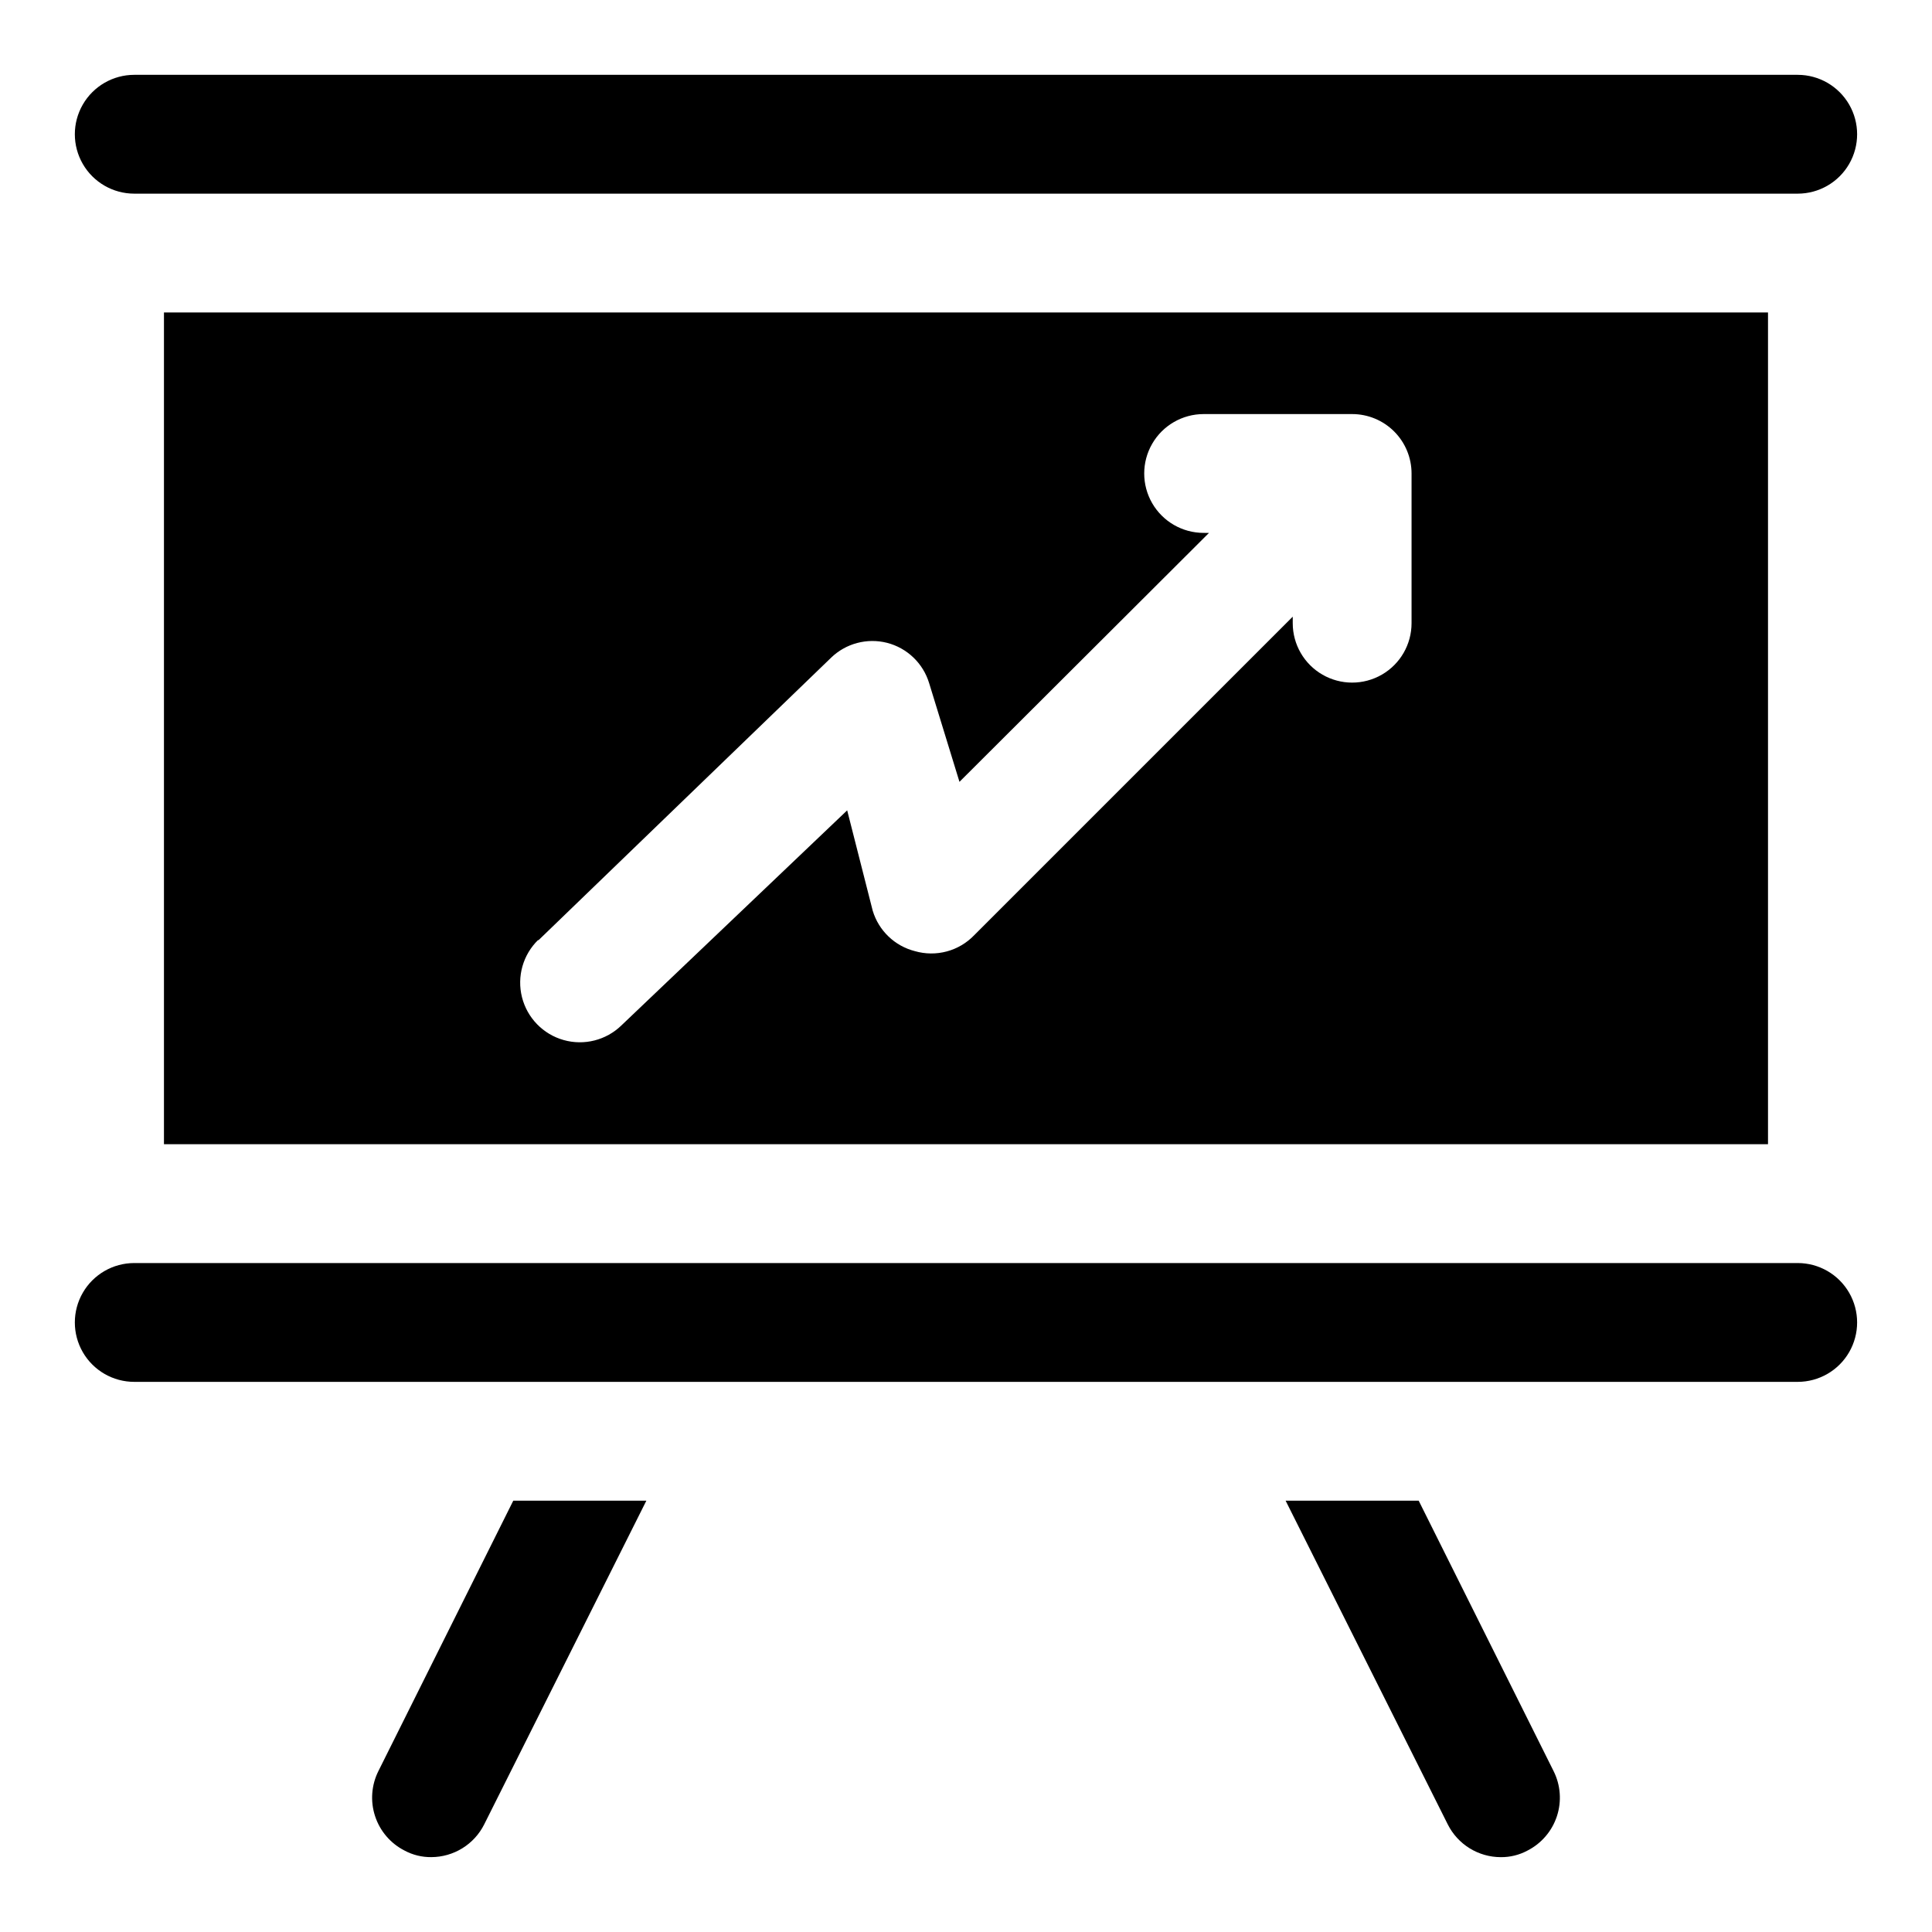
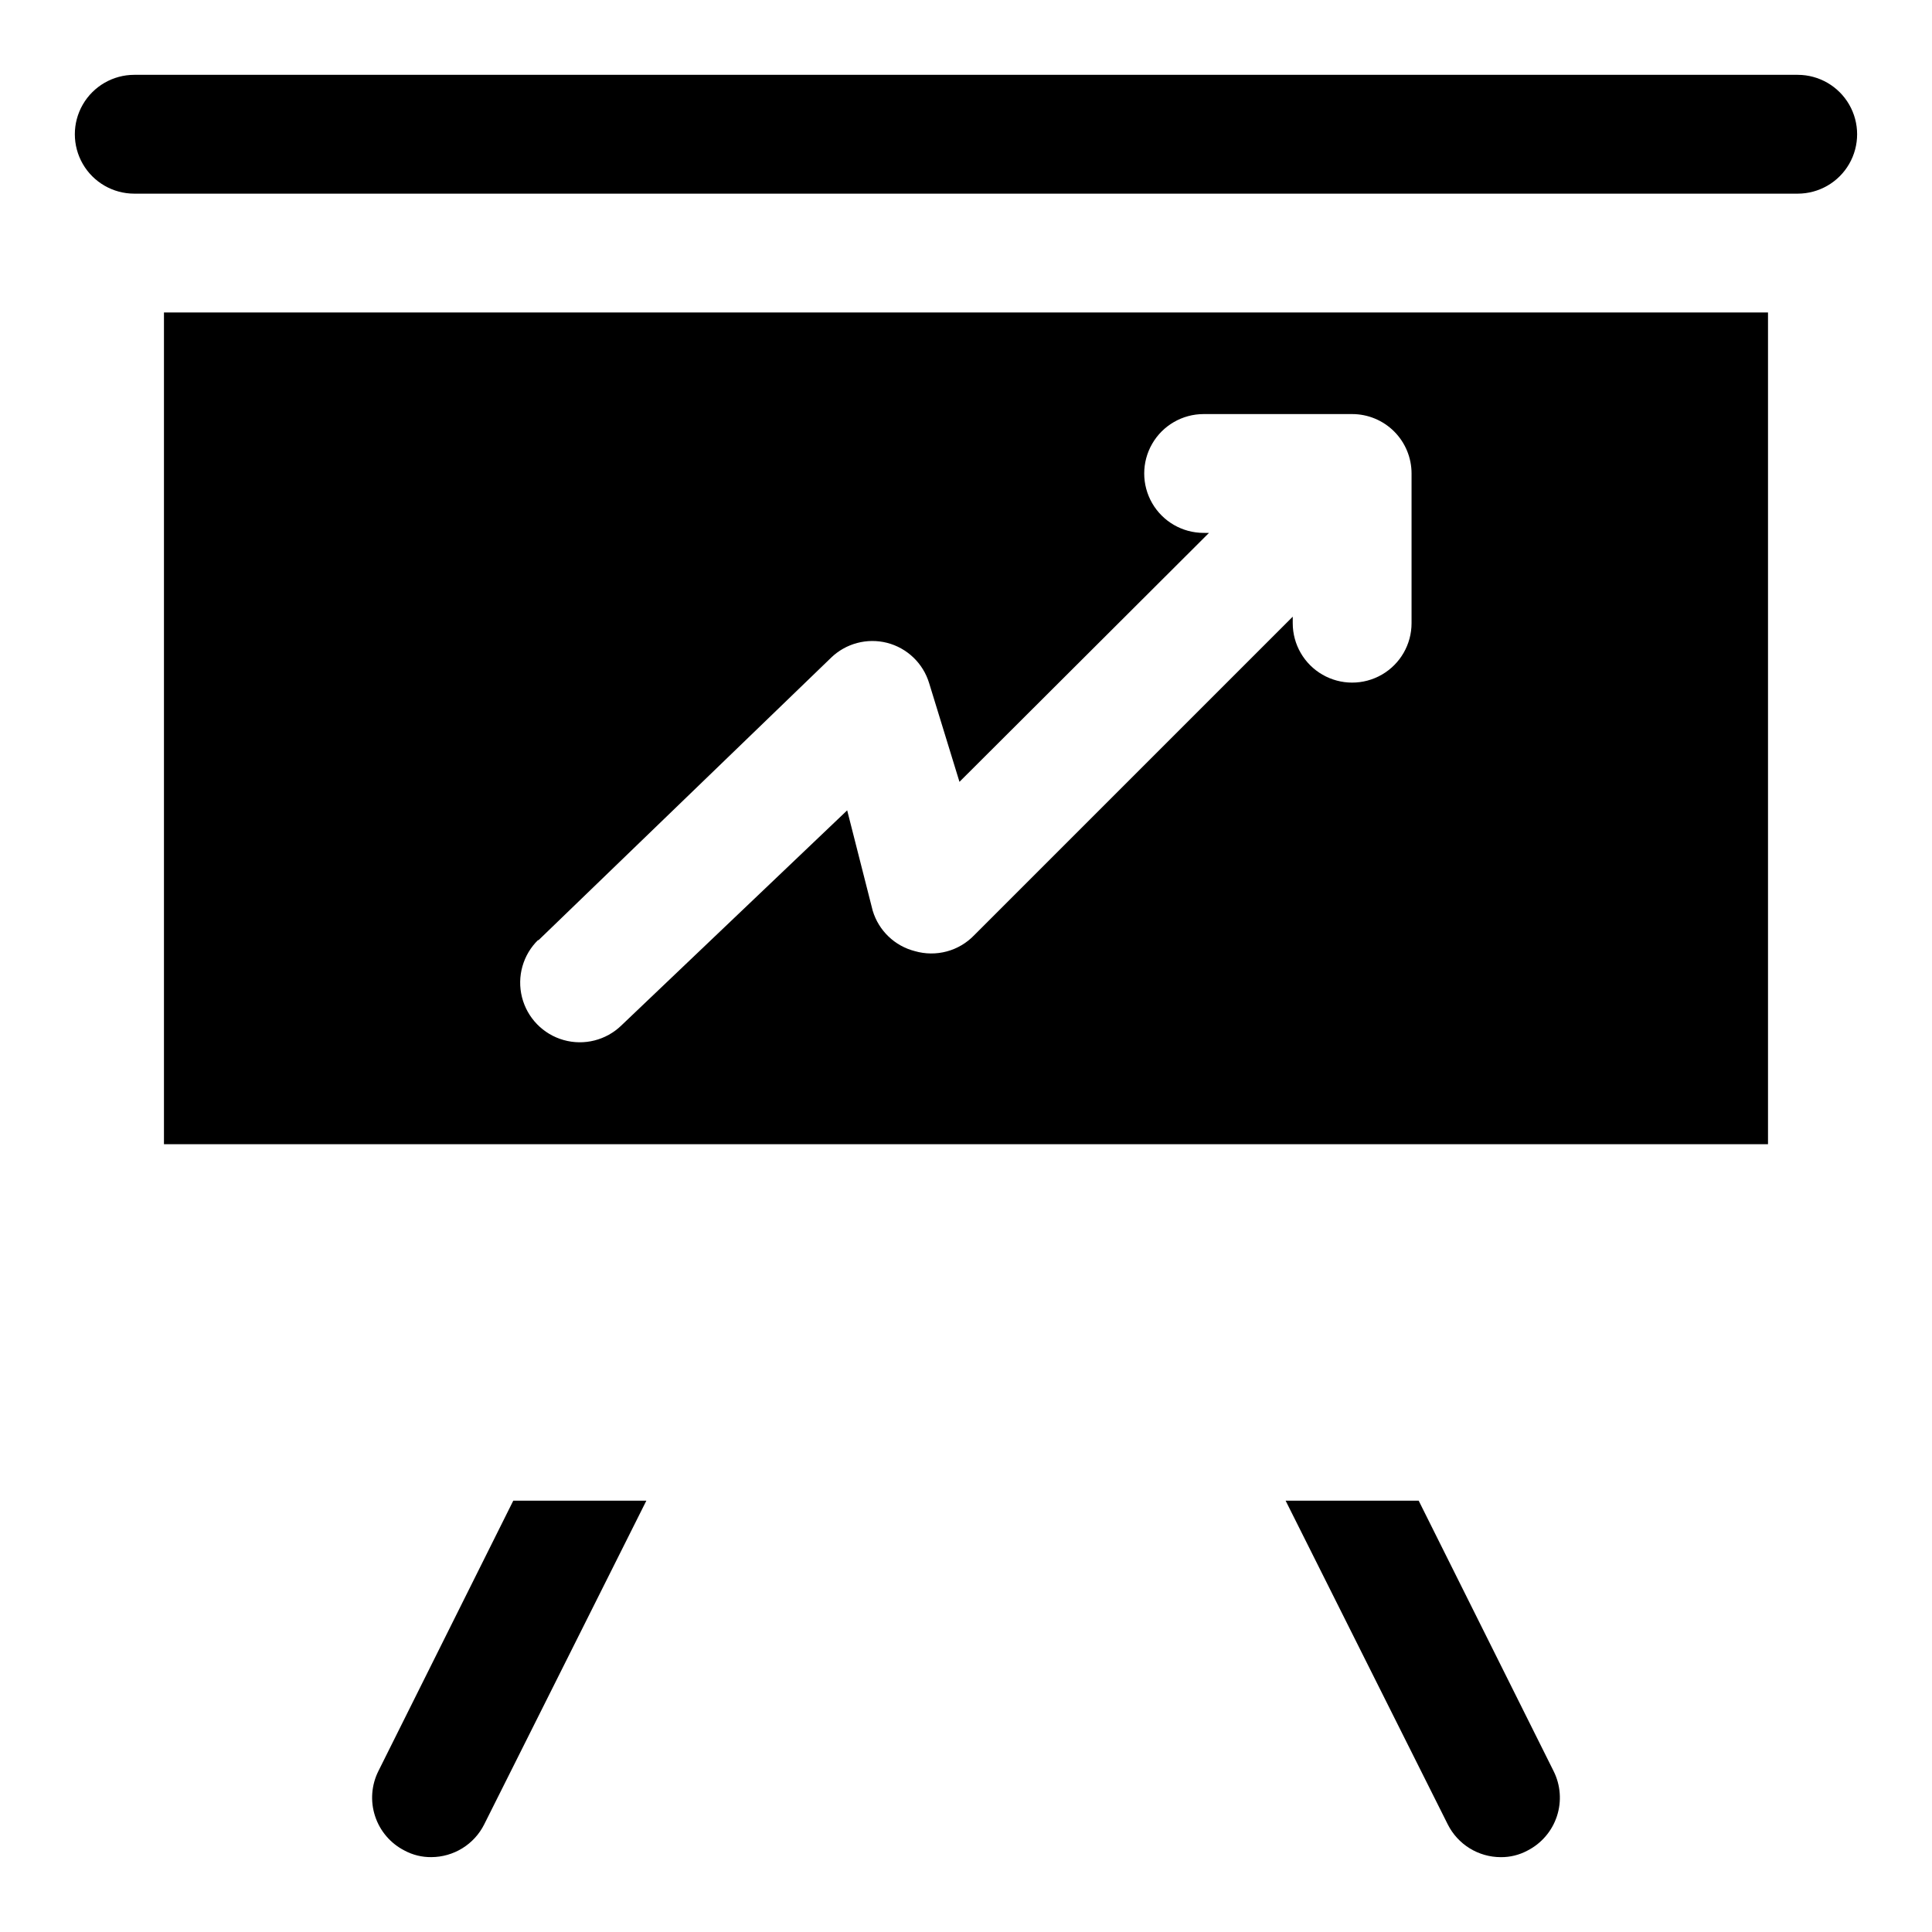
<svg xmlns="http://www.w3.org/2000/svg" fill="#000000" width="800px" height="800px" version="1.1" viewBox="144 144 512 512">
  <g>
    <path d="m179.58 195.32h440.83c5.625 0 10.824-3 13.637-7.871s2.812-10.871 0-15.742c-2.812-4.871-8.012-7.875-13.637-7.875h-440.83c-5.625 0-10.824 3.004-13.637 7.875-2.812 4.871-2.812 10.871 0 15.742s8.012 7.871 13.637 7.871z" />
-     <path d="m620.41 478.72h-440.83c-5.625 0-10.824 3-13.637 7.871s-2.812 10.875 0 15.746c2.812 4.871 8.012 7.871 13.637 7.871h440.83c5.625 0 10.824-3 13.637-7.871 2.812-4.871 2.812-10.875 0-15.746s-8.012-7.871-13.637-7.871z" />
    <path d="m612.54 447.23v-220.42h-425.09v220.42zm-325.9-54 77.617-74.941v-0.004c3.922-3.781 9.52-5.269 14.801-3.934 5.344 1.363 9.586 5.426 11.18 10.707l8.031 26.137 66.125-65.969-1.418-0.004c-5.625 0-10.824-3-13.637-7.871-2.812-4.871-2.812-10.871 0-15.742s8.012-7.875 13.637-7.875h39.359c4.176 0 8.18 1.66 11.133 4.613s4.609 6.957 4.609 11.133v39.676c0 5.625-3 10.82-7.871 13.633-4.871 2.812-10.871 2.812-15.746 0-4.871-2.812-7.871-8.008-7.871-13.633v-1.73l-84.387 84.387c-1.988 2.078-4.504 3.574-7.277 4.32-2.777 0.75-5.703 0.727-8.469-0.07-5.344-1.363-9.582-5.426-11.176-10.707l-6.769-26.605-59.828 56.992c-4.051 3.938-9.895 5.414-15.328 3.875-5.434-1.535-9.637-5.859-11.02-11.332-1.387-5.477 0.254-11.277 4.305-15.215z" />
    <path d="m519.97 541.7h-35.266l42.98 85.805c1.309 2.598 3.309 4.781 5.781 6.309s5.324 2.344 8.23 2.352c2.469 0.027 4.906-0.566 7.086-1.734 3.707-1.887 6.516-5.164 7.816-9.117 1.297-3.953 0.977-8.262-0.891-11.977z" />
    <path d="m244.29 613.33c-1.867 3.715-2.188 8.023-0.887 11.977 1.297 3.953 4.106 7.231 7.816 9.117 2.176 1.168 4.613 1.762 7.082 1.734 2.91-0.008 5.758-0.824 8.23-2.352s4.477-3.711 5.781-6.309l42.984-85.805h-35.27z" />
  </g>
</svg>